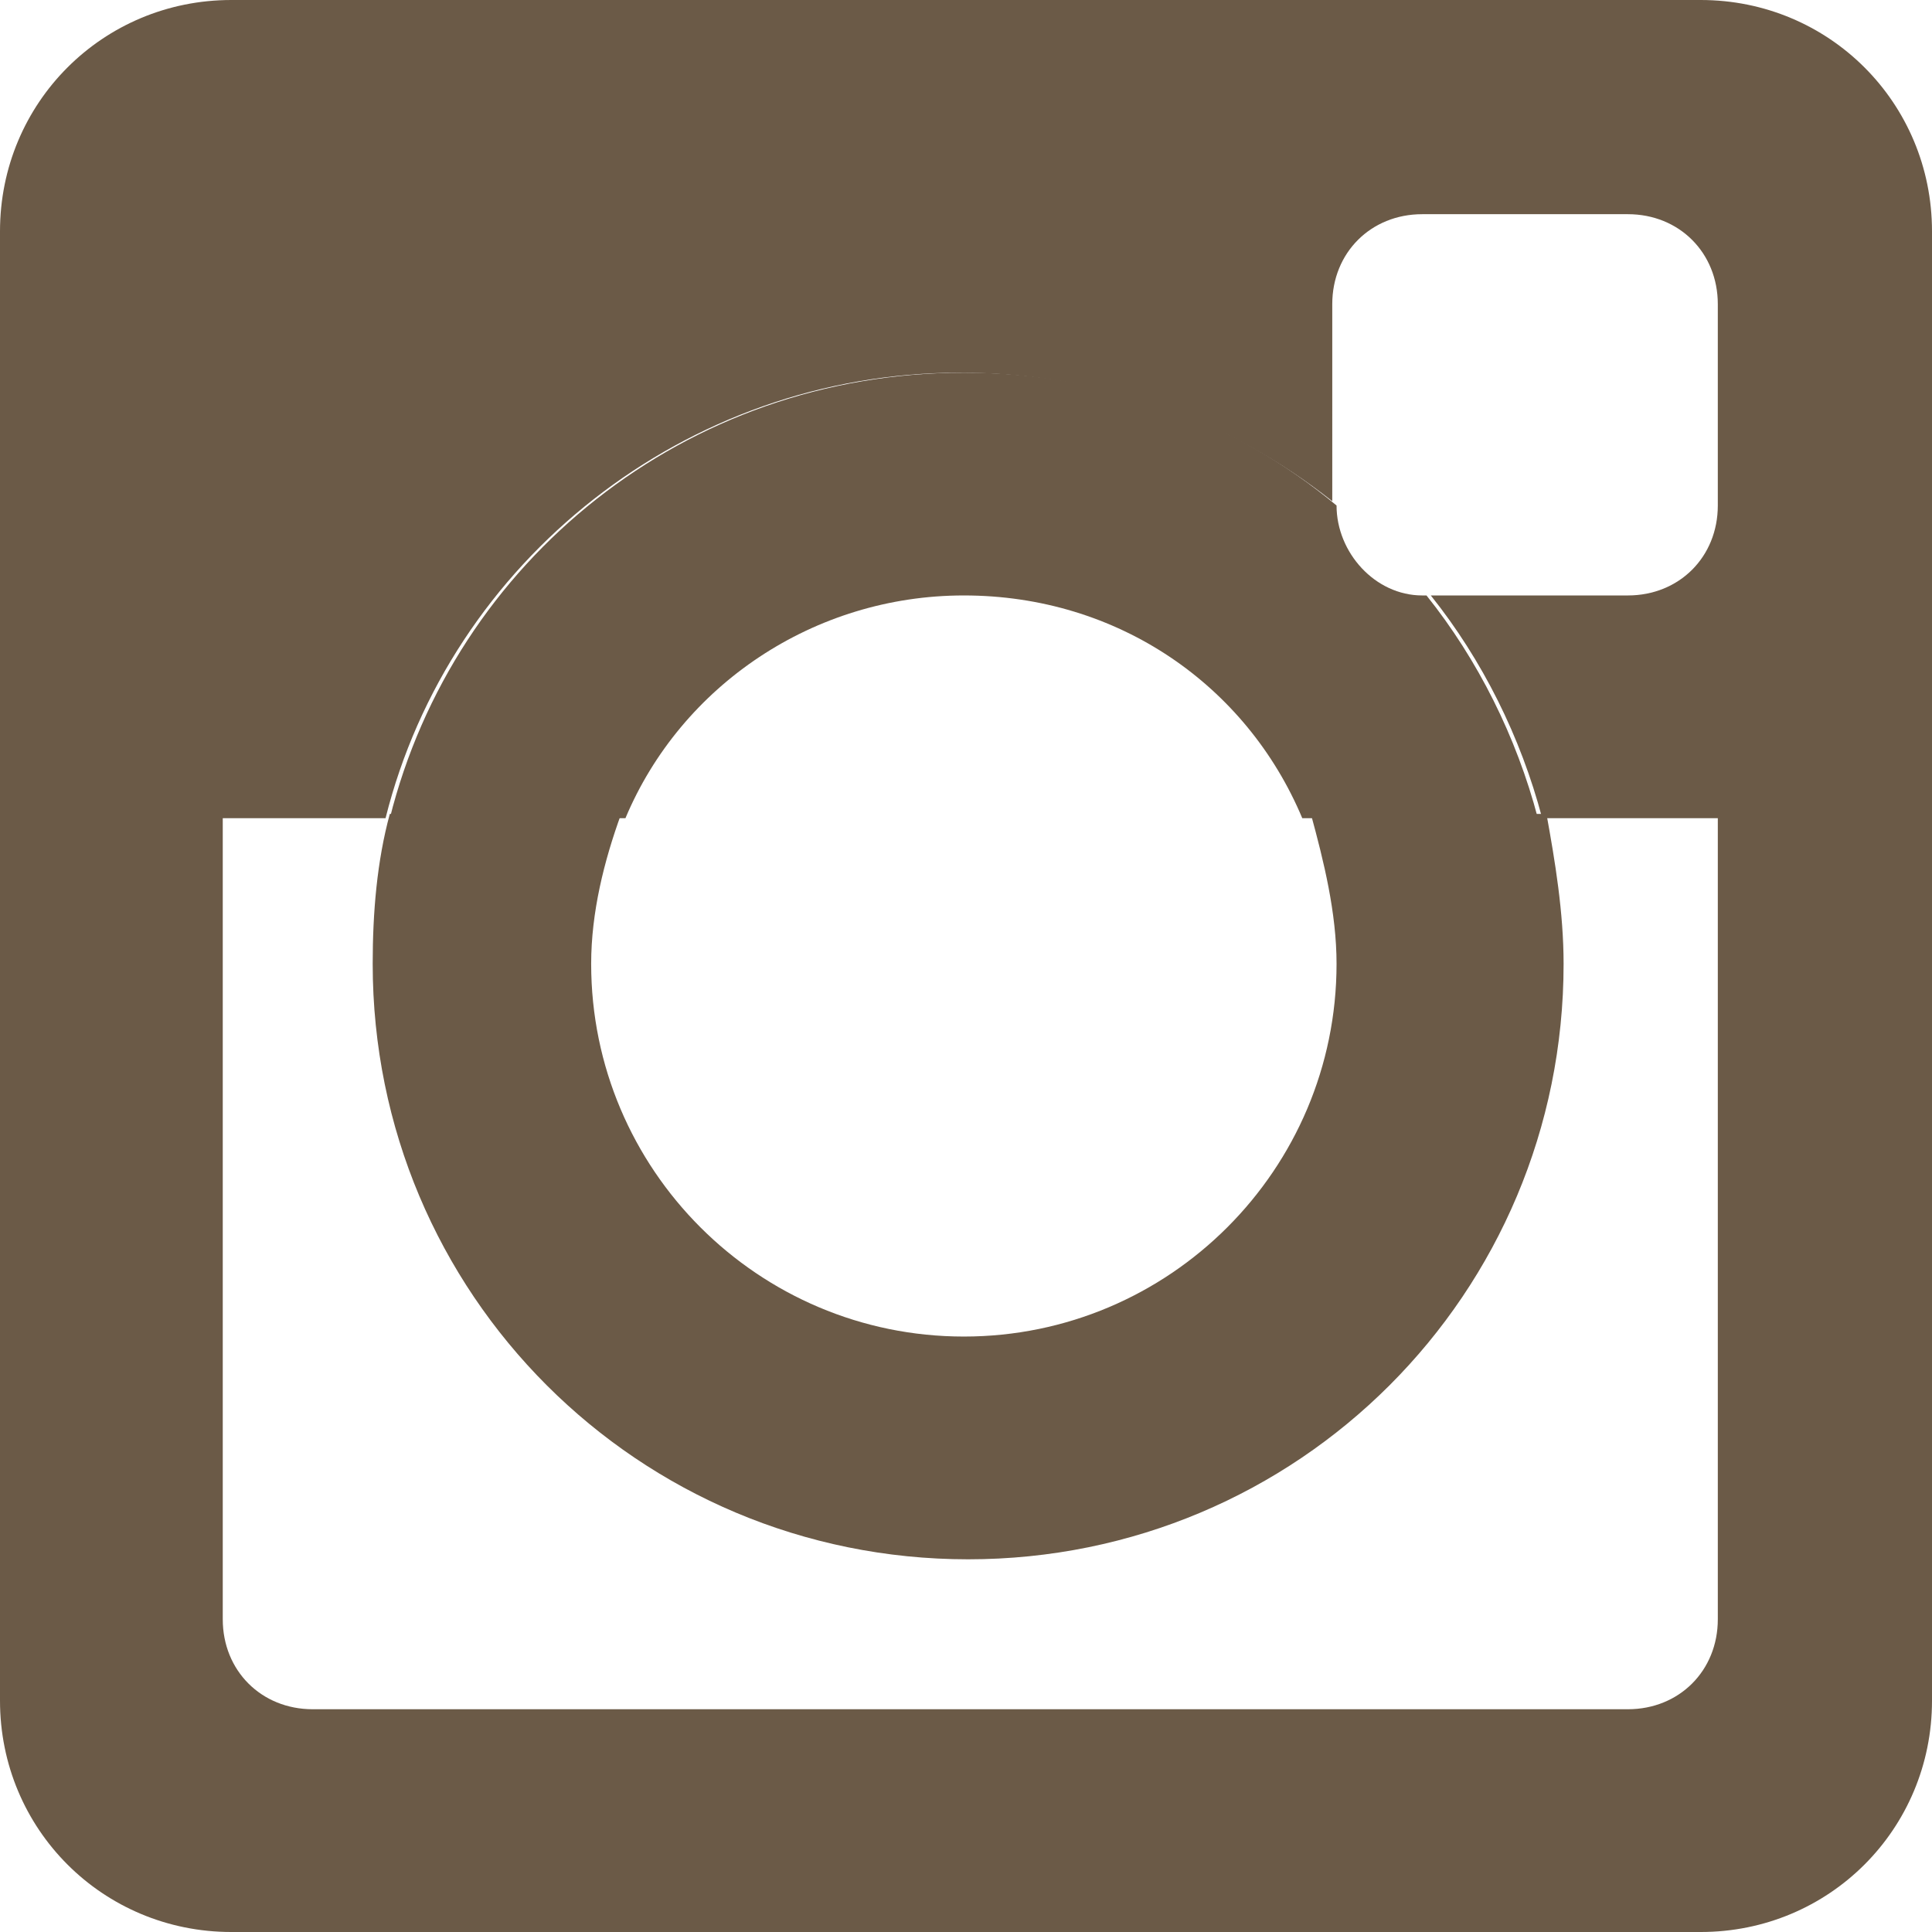
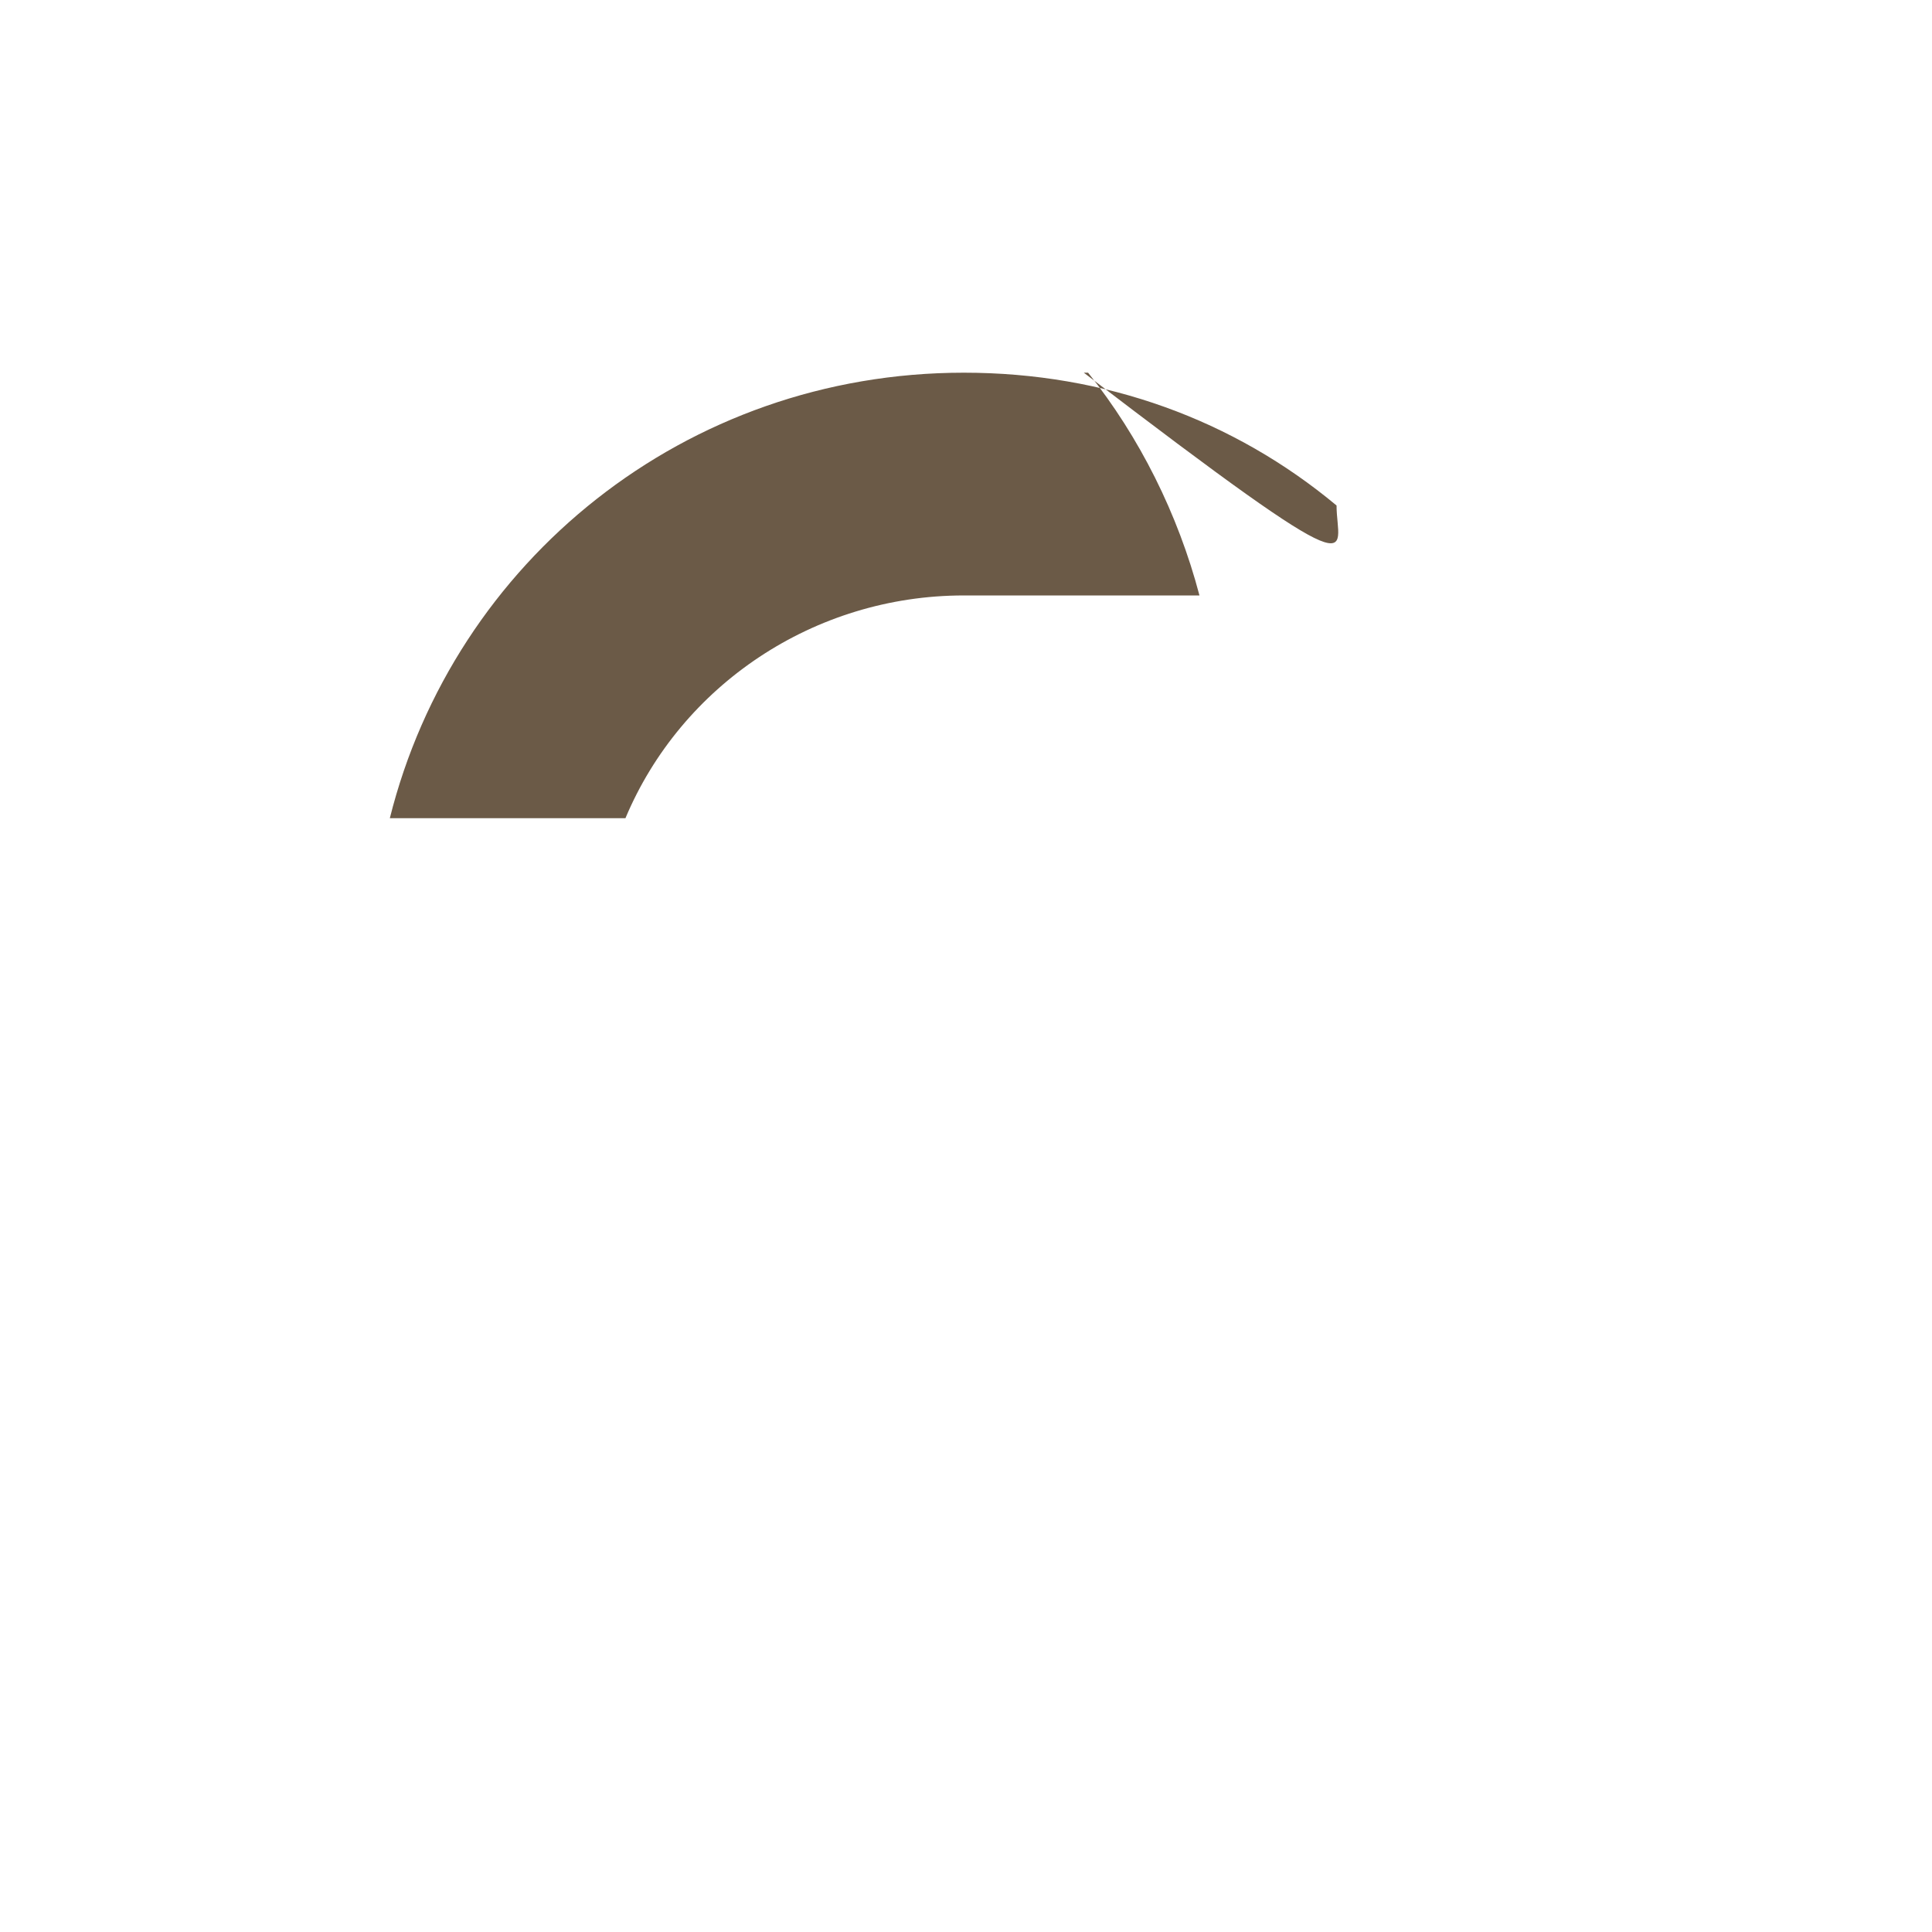
<svg xmlns="http://www.w3.org/2000/svg" version="1.1" id="レイヤー_1" x="0px" y="0px" width="45.1px" height="45.1px" viewBox="0 0 45.1 45.1" style="enable-background:new 0 0 45.1 45.1;" xml:space="preserve">
  <style type="text/css">
	.st0{fill:url(#SVGID_1_);}
	.st1{fill:url(#SVGID_2_);}
	.st2{fill:#C8C29F;}
	.st3{fill:none;stroke:#C8C29F;stroke-width:0.769;stroke-miterlimit:10;}
	.st4{fill:#717071;stroke:#717071;stroke-width:0.735;stroke-miterlimit:10;}
	.st5{fill:#6B5A47;}
	.st6{fill-rule:evenodd;clip-rule:evenodd;fill:#6B5A47;}
	.st7{fill:url(#SVGID_3_);}
	.st8{fill:url(#SVGID_4_);}
	.st9{fill:#FFFFFF;}
	.st10{fill:url(#SVGID_5_);}
	.st11{fill:url(#SVGID_6_);}
	.st12{fill:none;stroke:#C8C29F;stroke-width:0.9;stroke-miterlimit:10;}
	.st13{fill:#727171;stroke:#727171;stroke-width:0.895;stroke-miterlimit:10;}
	.st14{fill:#8A8A8A;}
	.st15{fill:none;}
	.st16{fill-rule:evenodd;clip-rule:evenodd;fill:#FFFFFF;}
</style>
  <g>
-     <path class="st5" d="M39.7,0H5.4C2.4,0,0,2.4,0,5.4v34.3c0,3,2.4,5.4,5.4,5.4h34.3c3,0,5.4-2.4,5.4-5.4V5.4C45.1,2.4,42.7,0,39.7,0   z M40.1,11.8c0,1.2-0.9,2.1-2.1,2.1h-4.6c1.2,1.5,2.1,3.3,2.6,5.2h4.1v18.7c0,1.2-0.9,2.1-2.1,2.1H7.3c-1.2,0-2.1-0.9-2.1-2.1V19.1   h3.8c1.5-6,7-10.4,13.4-10.4c3.3,0,6.3,1.1,8.7,3V7.1c0-1.2,0.9-2.1,2.1-2.1H38c1.2,0,2.1,0.9,2.1,2.1V11.8z" />
-     <path class="st5" d="M31.2,22.5c0,4.8-3.9,8.7-8.7,8.7c-4.8,0-8.7-3.9-8.7-8.7c0-1.2,0.3-2.4,0.7-3.5H9.1c-0.3,1.1-0.4,2.3-0.4,3.5   c0,7.7,6.2,13.9,13.9,13.9c7.7,0,13.9-6.2,13.9-13.9c0-1.2-0.2-2.4-0.4-3.5h-5.5C30.9,20.1,31.2,21.3,31.2,22.5z" />
-     <path class="st5" d="M31.2,11.8L31.2,11.8c-2.4-2-5.4-3.1-8.7-3.1c-6.5,0-11.9,4.4-13.4,10.4h5.5c1.3-3.1,4.4-5.2,7.9-5.2   c3.6,0,6.6,2.1,7.9,5.2h5.5c-0.5-1.9-1.4-3.7-2.6-5.2h-0.1C32.1,13.9,31.2,12.9,31.2,11.8z" />
+     <path class="st5" d="M31.2,11.8L31.2,11.8c-2.4-2-5.4-3.1-8.7-3.1c-6.5,0-11.9,4.4-13.4,10.4h5.5c1.3-3.1,4.4-5.2,7.9-5.2   h5.5c-0.5-1.9-1.4-3.7-2.6-5.2h-0.1C32.1,13.9,31.2,12.9,31.2,11.8z" />
  </g>
</svg>